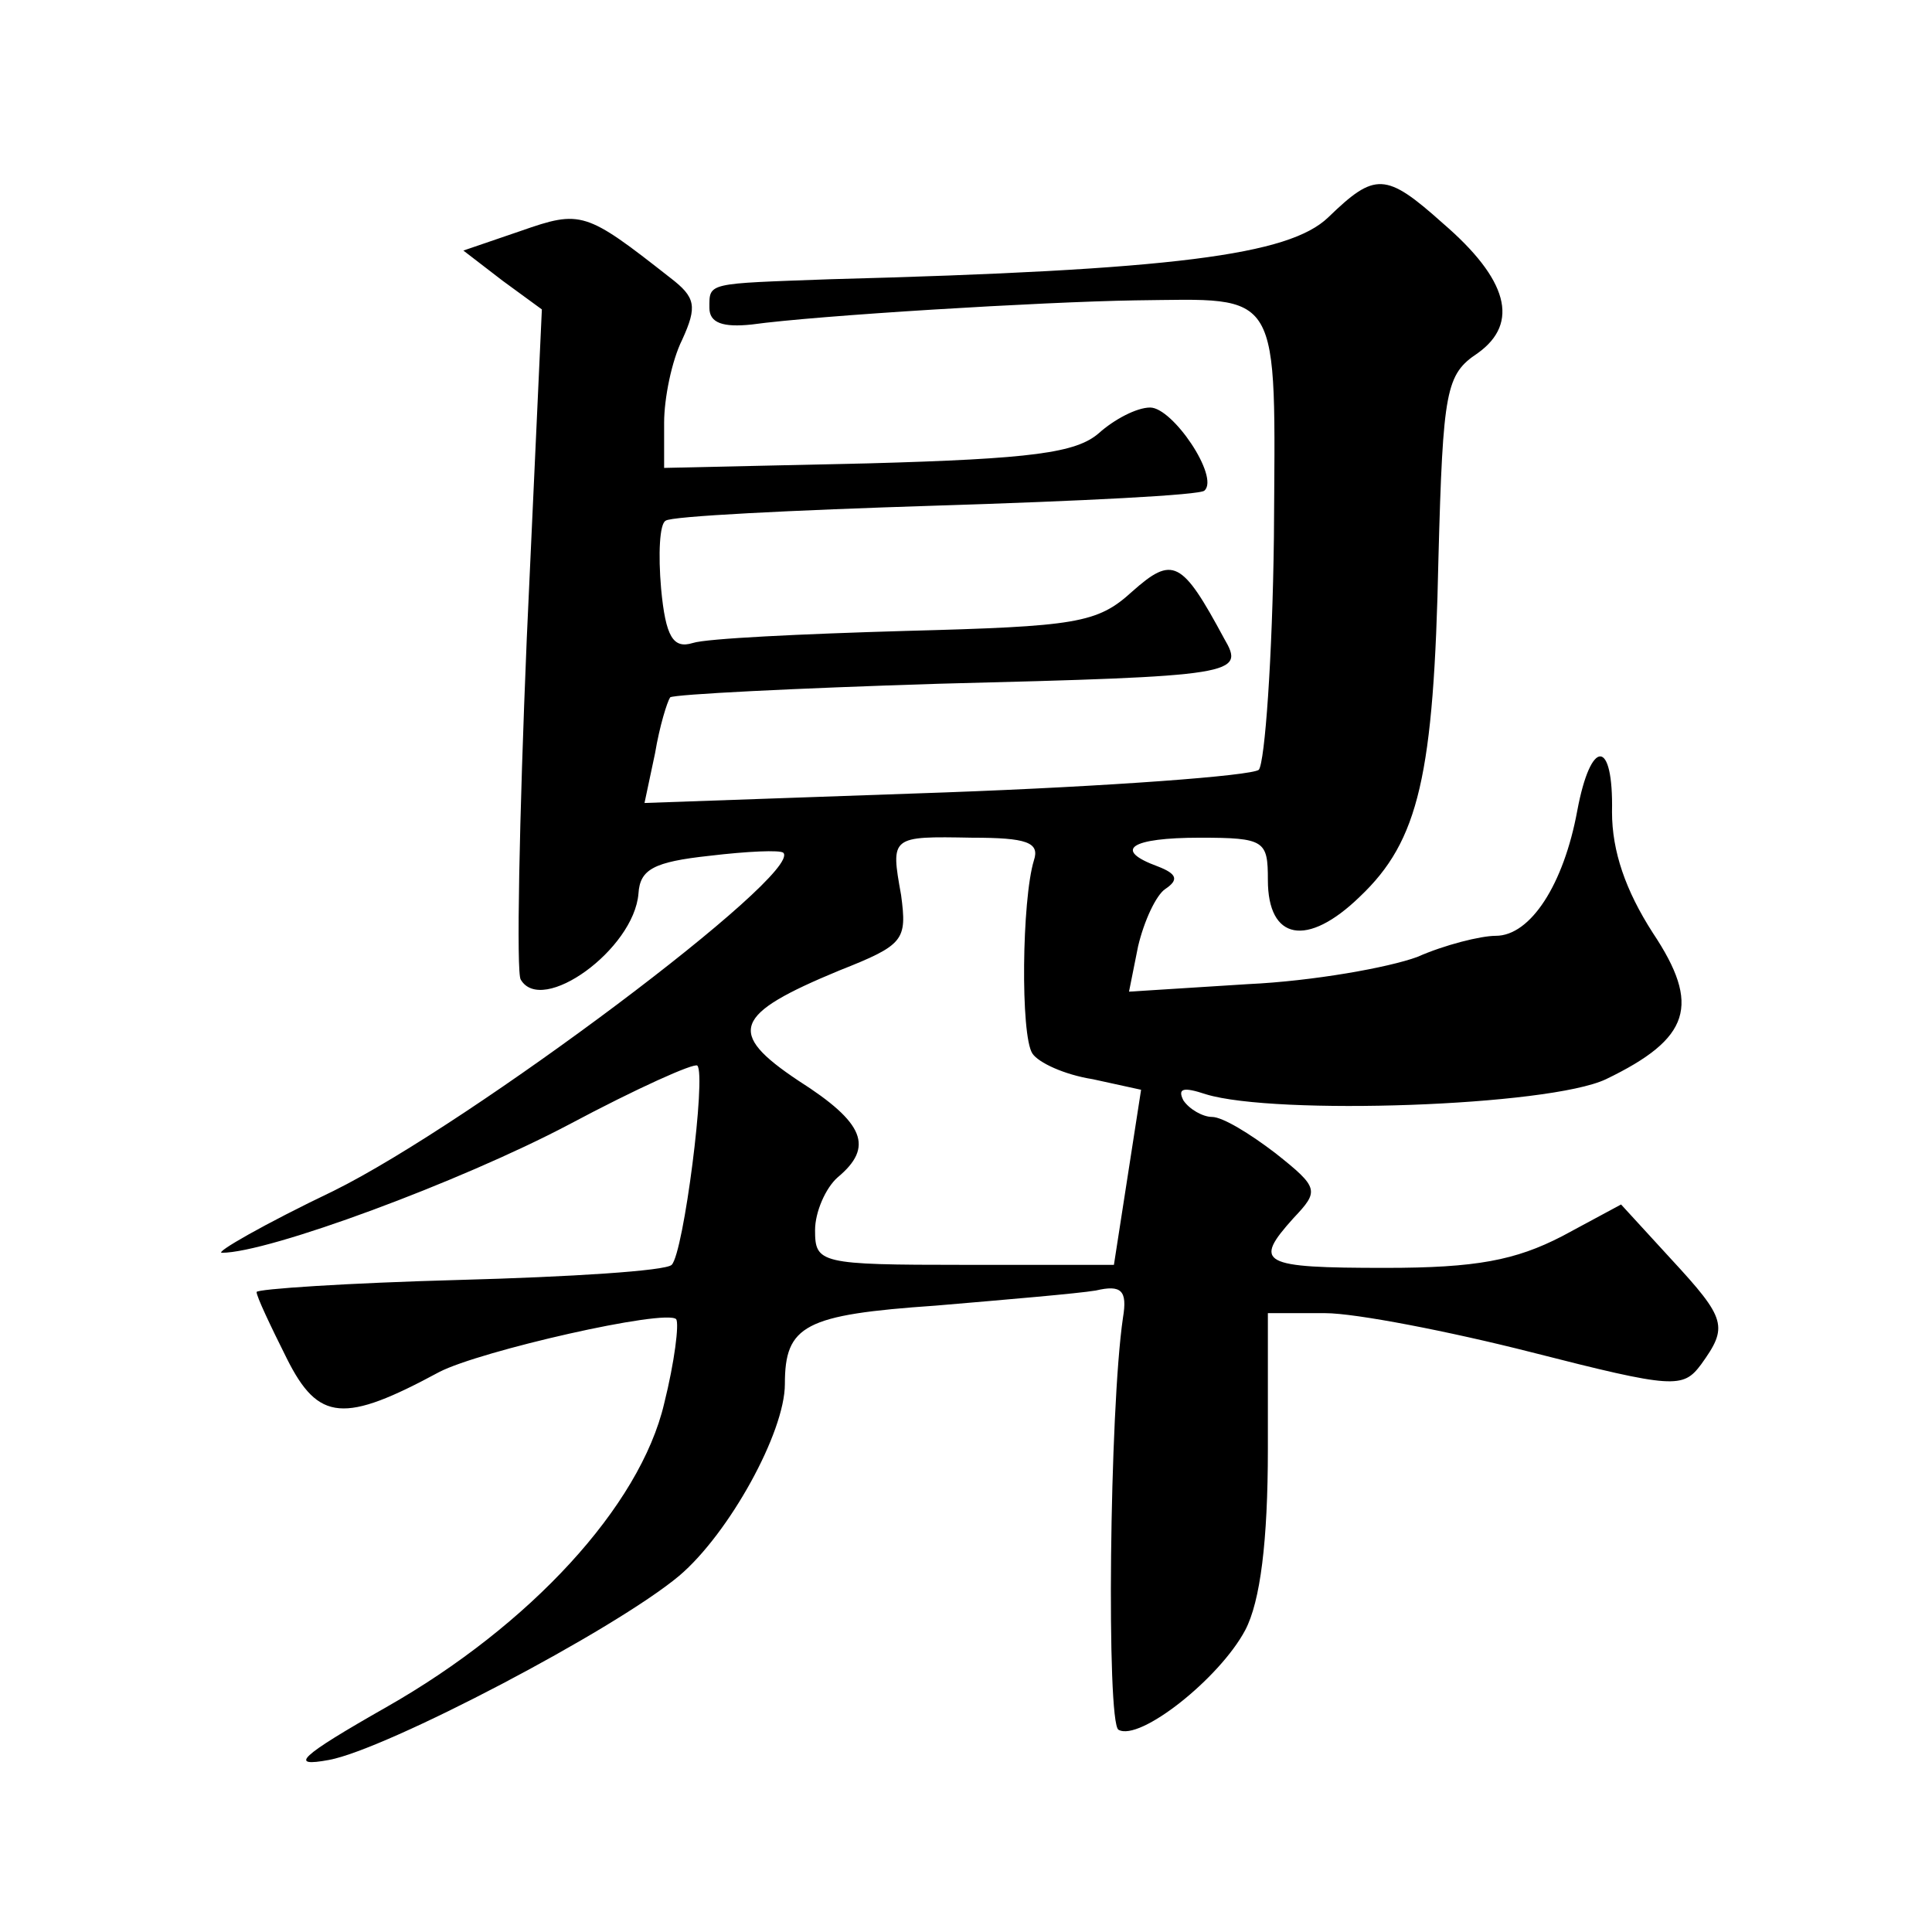
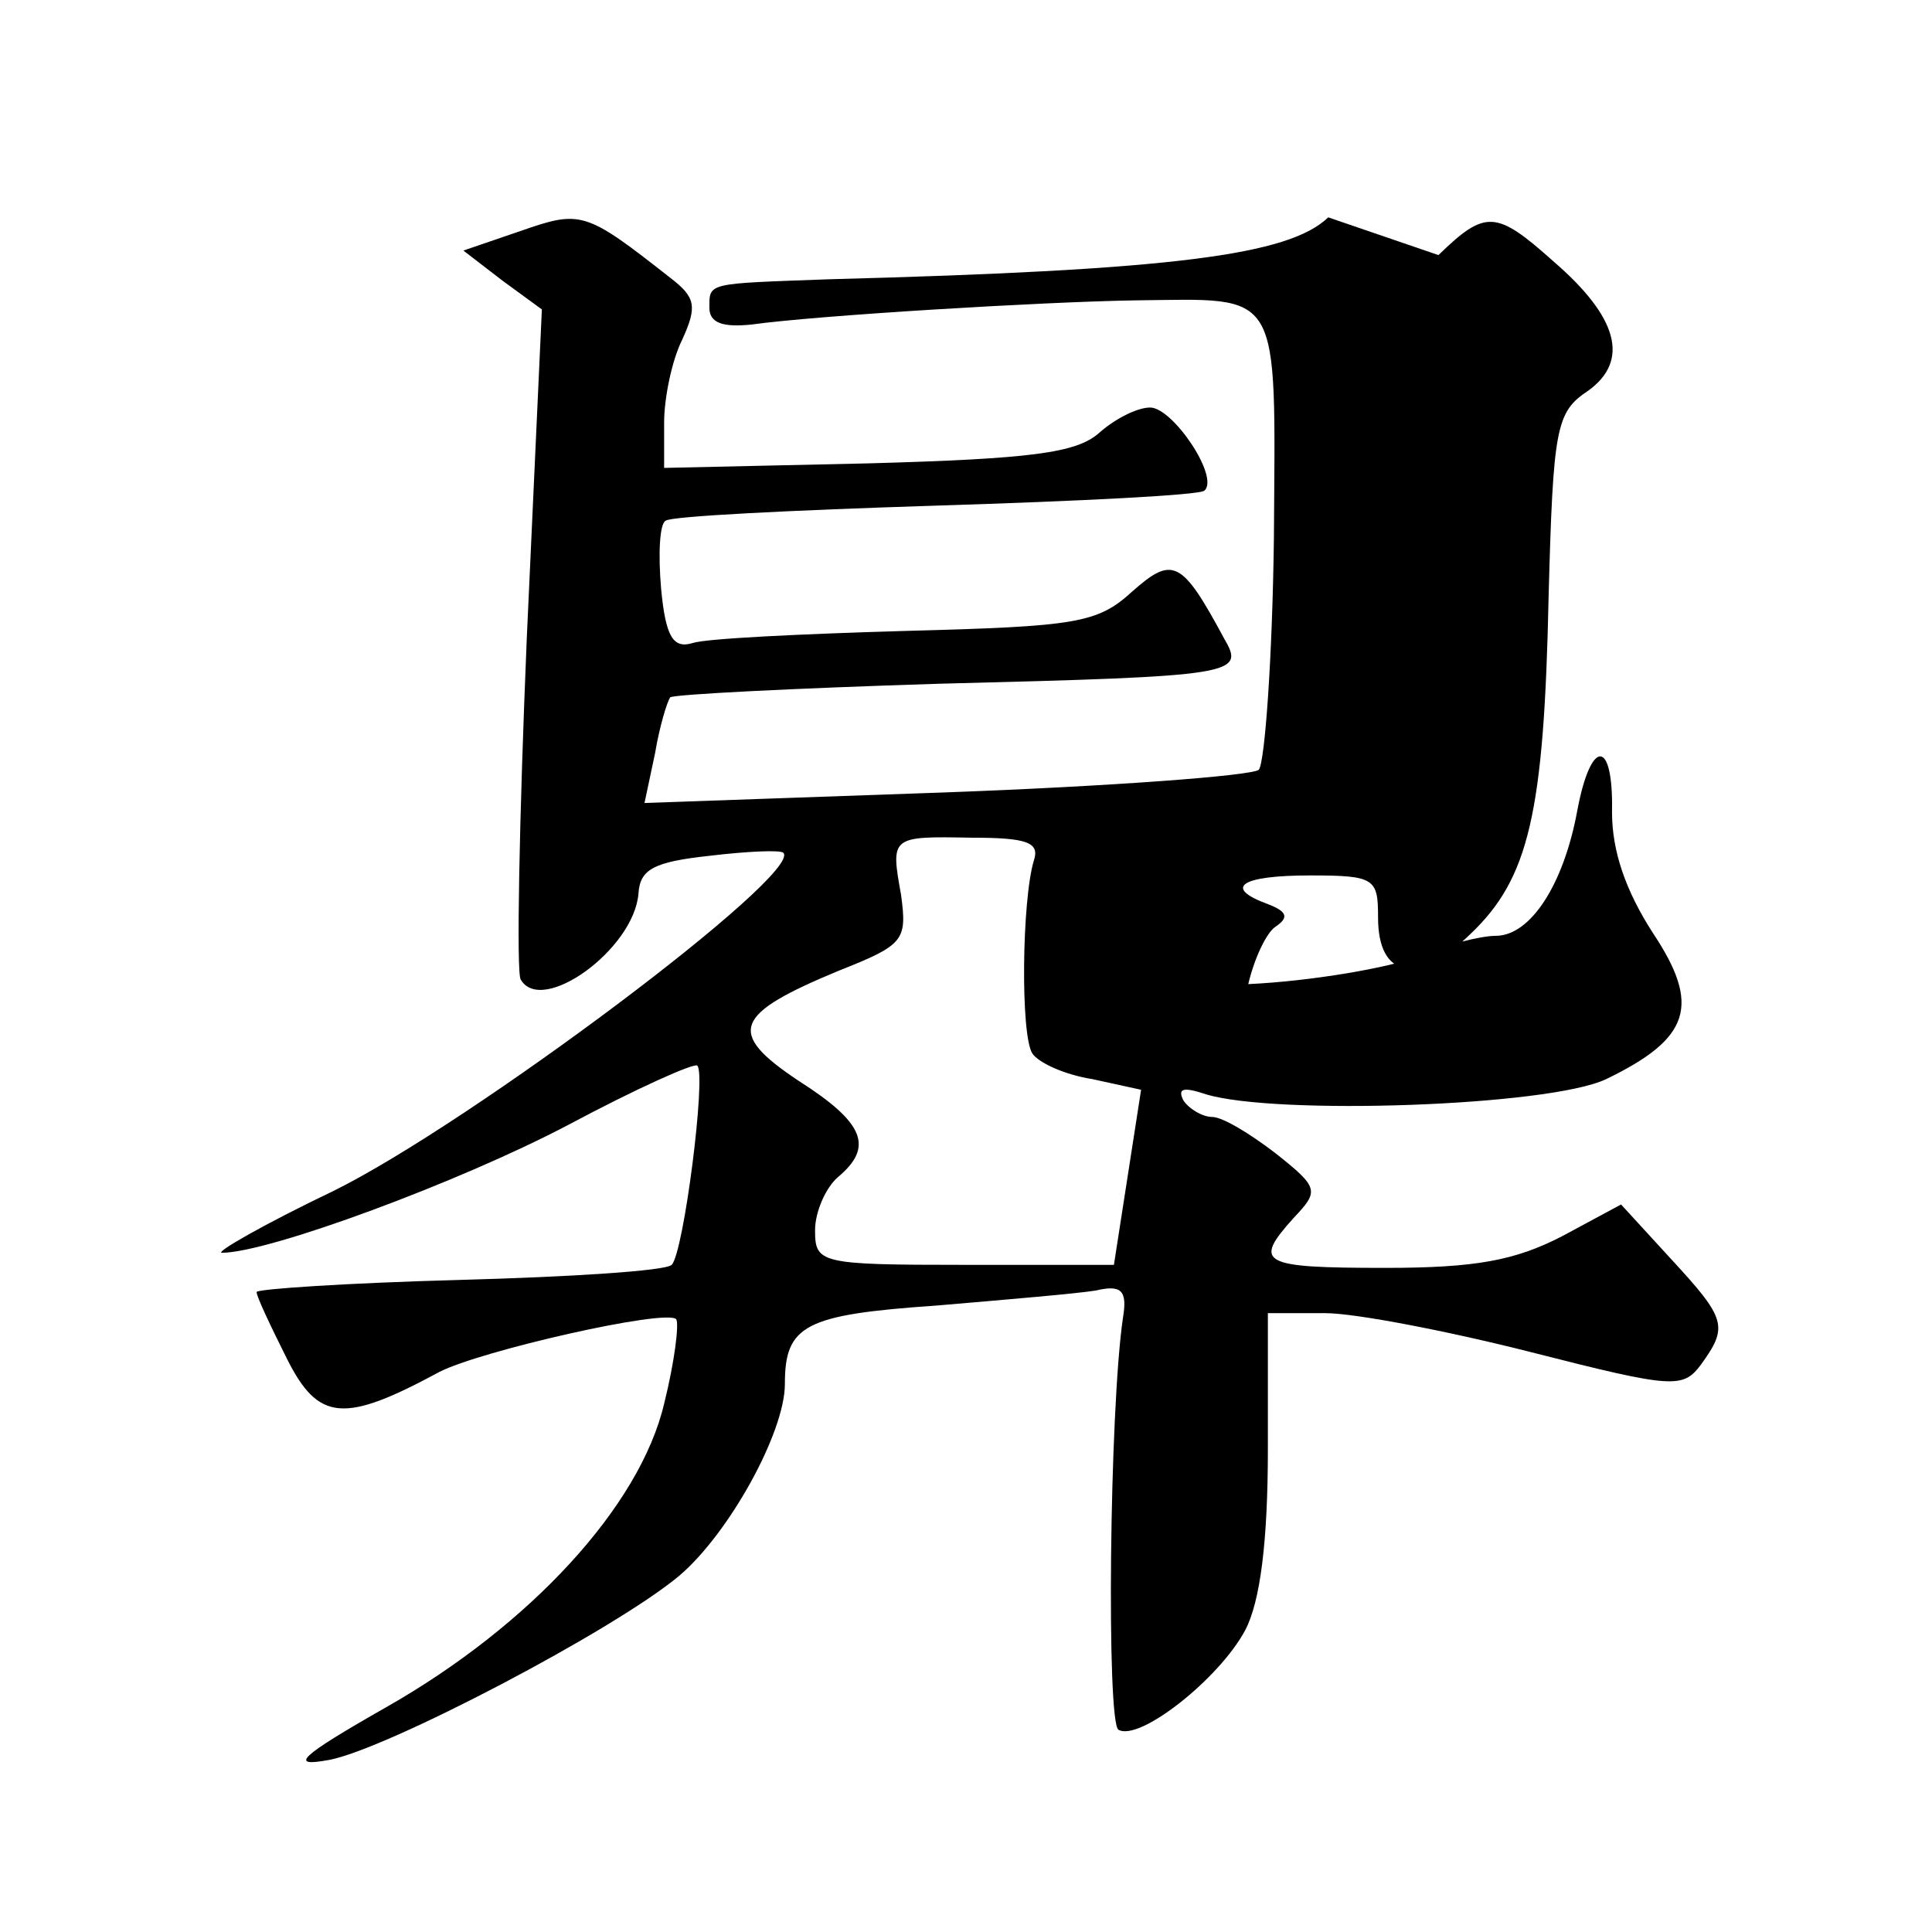
<svg xmlns="http://www.w3.org/2000/svg" version="1.0" width="128pt" height="128pt" viewBox="0 0 128 128" preserveAspectRatio="xMidYMid meet">
  <g transform="translate(0,128) scale(0.1,-0.1)" fill="#0" stroke="none">
-     <path d="M880 1136 c-26 -25 -102 -35 -330 -41 -82 -3 -80 -2 -80 -19 0 -10 9 -13 28 -11 43 6 192 15 254 16 98 1 93 10 92 -157 -1 -80 -6 -149 -10 -154 -5 -4 -99 -11 -208 -15 l-199 -7 7 33 c3 18 8 34 10 37 3 2 82 6 178 9 198 5 203 6 189 30 -28 52 -34 55 -61 31 -23 -21 -37 -23 -150 -26 -69 -2 -132 -5 -141 -8 -13 -4 -18 4 -21 36 -2 23 -1 43 3 45 3 3 84 7 179 10 96 3 176 7 178 10 10 9 -21 55 -36 55 -9 0 -24 -8 -34 -17 -15 -13 -44 -17 -153 -20 l-135 -3 0 30 c0 16 5 41 12 55 10 22 9 28 -8 41 -56 44 -59 45 -99 31 l-38 -13 26 -20 26 -19 -10 -218 c-5 -120 -7 -222 -4 -226 14 -24 75 20 78 57 1 16 10 21 47 25 25 3 47 4 49 2 13 -14 -207 -179 -298 -224 -46 -22 -79 -41 -74 -41 31 0 158 47 230 85 45 24 83 41 85 39 6 -6 -9 -124 -17 -132 -4 -4 -67 -8 -141 -10 -74 -2 -134 -6 -134 -8 0 -3 9 -22 20 -44 21 -42 38 -43 101 -9 27 14 150 42 157 35 2 -3 -1 -28 -8 -56 -16 -68 -89 -147 -184 -201 -58 -33 -65 -40 -38 -35 38 7 189 86 232 122 33 28 70 95 70 127 0 39 13 46 100 52 47 4 94 8 106 10 17 4 21 0 18 -18 -9 -61 -11 -268 -3 -273 14 -8 67 34 84 66 10 19 15 59 15 120 l0 90 38 0 c20 0 82 -12 137 -26 94 -24 100 -24 112 -8 18 25 17 30 -20 70 l-33 36 -39 -21 c-31 -16 -57 -21 -117 -21 -83 0 -88 3 -61 33 17 18 17 20 -12 43 -17 13 -35 24 -42 24 -6 0 -15 5 -19 11 -4 8 0 9 15 4 46 -14 227 -8 265 10 56 27 63 49 31 97 -18 28 -27 54 -27 80 1 49 -14 49 -23 1 -9 -49 -31 -83 -54 -83 -10 0 -34 -6 -52 -14 -19 -7 -69 -16 -112 -18 l-79 -5 6 30 c4 17 12 34 18 38 9 6 8 10 -5 15 -30 11 -18 19 28 19 43 0 45 -2 45 -28 0 -40 26 -45 61 -11 39 37 49 80 52 224 3 112 5 122 26 136 28 20 20 49 -23 86 -38 34 -45 34 -76 4z m-195 -426 c-8 -26 -9 -116 -1 -128 4 -6 21 -14 40 -17 l32 -7 -9 -58 -9 -58 -99 0 c-96 0 -99 1 -99 23 0 12 7 28 15 35 24 20 18 36 -26 64 -48 32 -43 44 27 73 43 17 45 20 41 50 -7 39 -7 39 47 38 36 0 45 -3 41 -15z" />
+     <path d="M880 1136 c-26 -25 -102 -35 -330 -41 -82 -3 -80 -2 -80 -19 0 -10 9 -13 28 -11 43 6 192 15 254 16 98 1 93 10 92 -157 -1 -80 -6 -149 -10 -154 -5 -4 -99 -11 -208 -15 l-199 -7 7 33 c3 18 8 34 10 37 3 2 82 6 178 9 198 5 203 6 189 30 -28 52 -34 55 -61 31 -23 -21 -37 -23 -150 -26 -69 -2 -132 -5 -141 -8 -13 -4 -18 4 -21 36 -2 23 -1 43 3 45 3 3 84 7 179 10 96 3 176 7 178 10 10 9 -21 55 -36 55 -9 0 -24 -8 -34 -17 -15 -13 -44 -17 -153 -20 l-135 -3 0 30 c0 16 5 41 12 55 10 22 9 28 -8 41 -56 44 -59 45 -99 31 l-38 -13 26 -20 26 -19 -10 -218 c-5 -120 -7 -222 -4 -226 14 -24 75 20 78 57 1 16 10 21 47 25 25 3 47 4 49 2 13 -14 -207 -179 -298 -224 -46 -22 -79 -41 -74 -41 31 0 158 47 230 85 45 24 83 41 85 39 6 -6 -9 -124 -17 -132 -4 -4 -67 -8 -141 -10 -74 -2 -134 -6 -134 -8 0 -3 9 -22 20 -44 21 -42 38 -43 101 -9 27 14 150 42 157 35 2 -3 -1 -28 -8 -56 -16 -68 -89 -147 -184 -201 -58 -33 -65 -40 -38 -35 38 7 189 86 232 122 33 28 70 95 70 127 0 39 13 46 100 52 47 4 94 8 106 10 17 4 21 0 18 -18 -9 -61 -11 -268 -3 -273 14 -8 67 34 84 66 10 19 15 59 15 120 l0 90 38 0 c20 0 82 -12 137 -26 94 -24 100 -24 112 -8 18 25 17 30 -20 70 l-33 36 -39 -21 c-31 -16 -57 -21 -117 -21 -83 0 -88 3 -61 33 17 18 17 20 -12 43 -17 13 -35 24 -42 24 -6 0 -15 5 -19 11 -4 8 0 9 15 4 46 -14 227 -8 265 10 56 27 63 49 31 97 -18 28 -27 54 -27 80 1 49 -14 49 -23 1 -9 -49 -31 -83 -54 -83 -10 0 -34 -6 -52 -14 -19 -7 -69 -16 -112 -18 c4 17 12 34 18 38 9 6 8 10 -5 15 -30 11 -18 19 28 19 43 0 45 -2 45 -28 0 -40 26 -45 61 -11 39 37 49 80 52 224 3 112 5 122 26 136 28 20 20 49 -23 86 -38 34 -45 34 -76 4z m-195 -426 c-8 -26 -9 -116 -1 -128 4 -6 21 -14 40 -17 l32 -7 -9 -58 -9 -58 -99 0 c-96 0 -99 1 -99 23 0 12 7 28 15 35 24 20 18 36 -26 64 -48 32 -43 44 27 73 43 17 45 20 41 50 -7 39 -7 39 47 38 36 0 45 -3 41 -15z" />
  </g>
</svg>